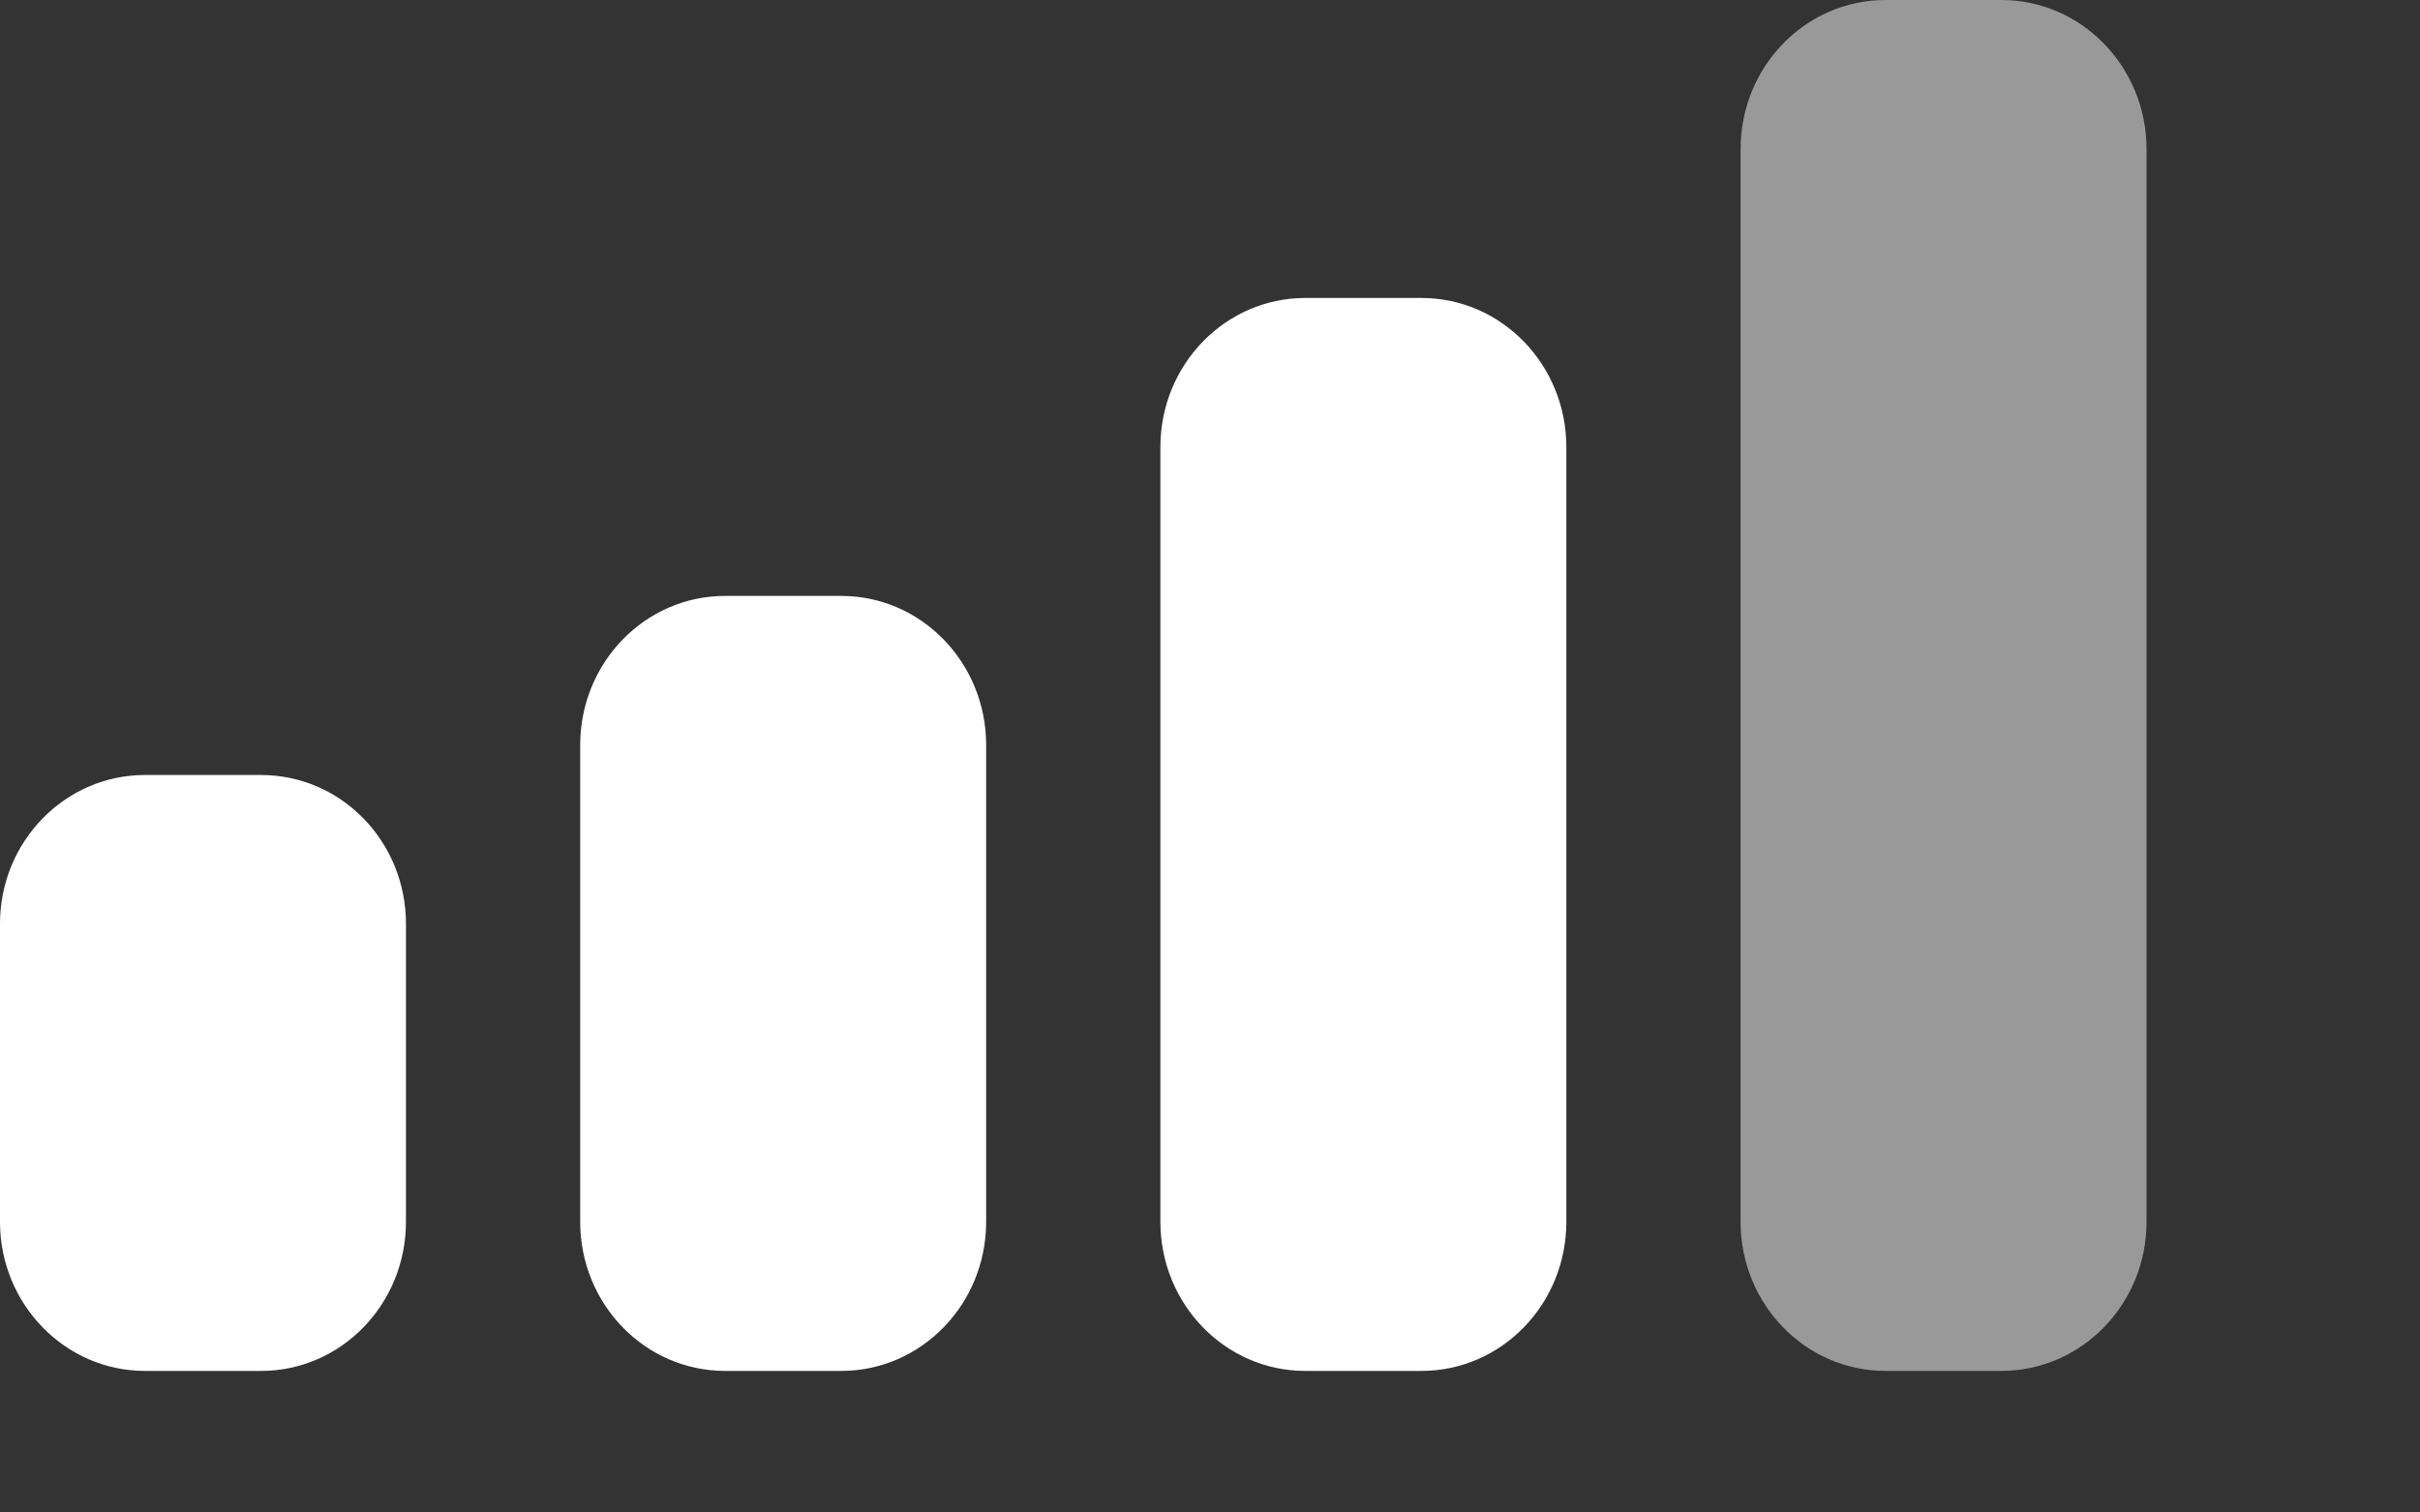
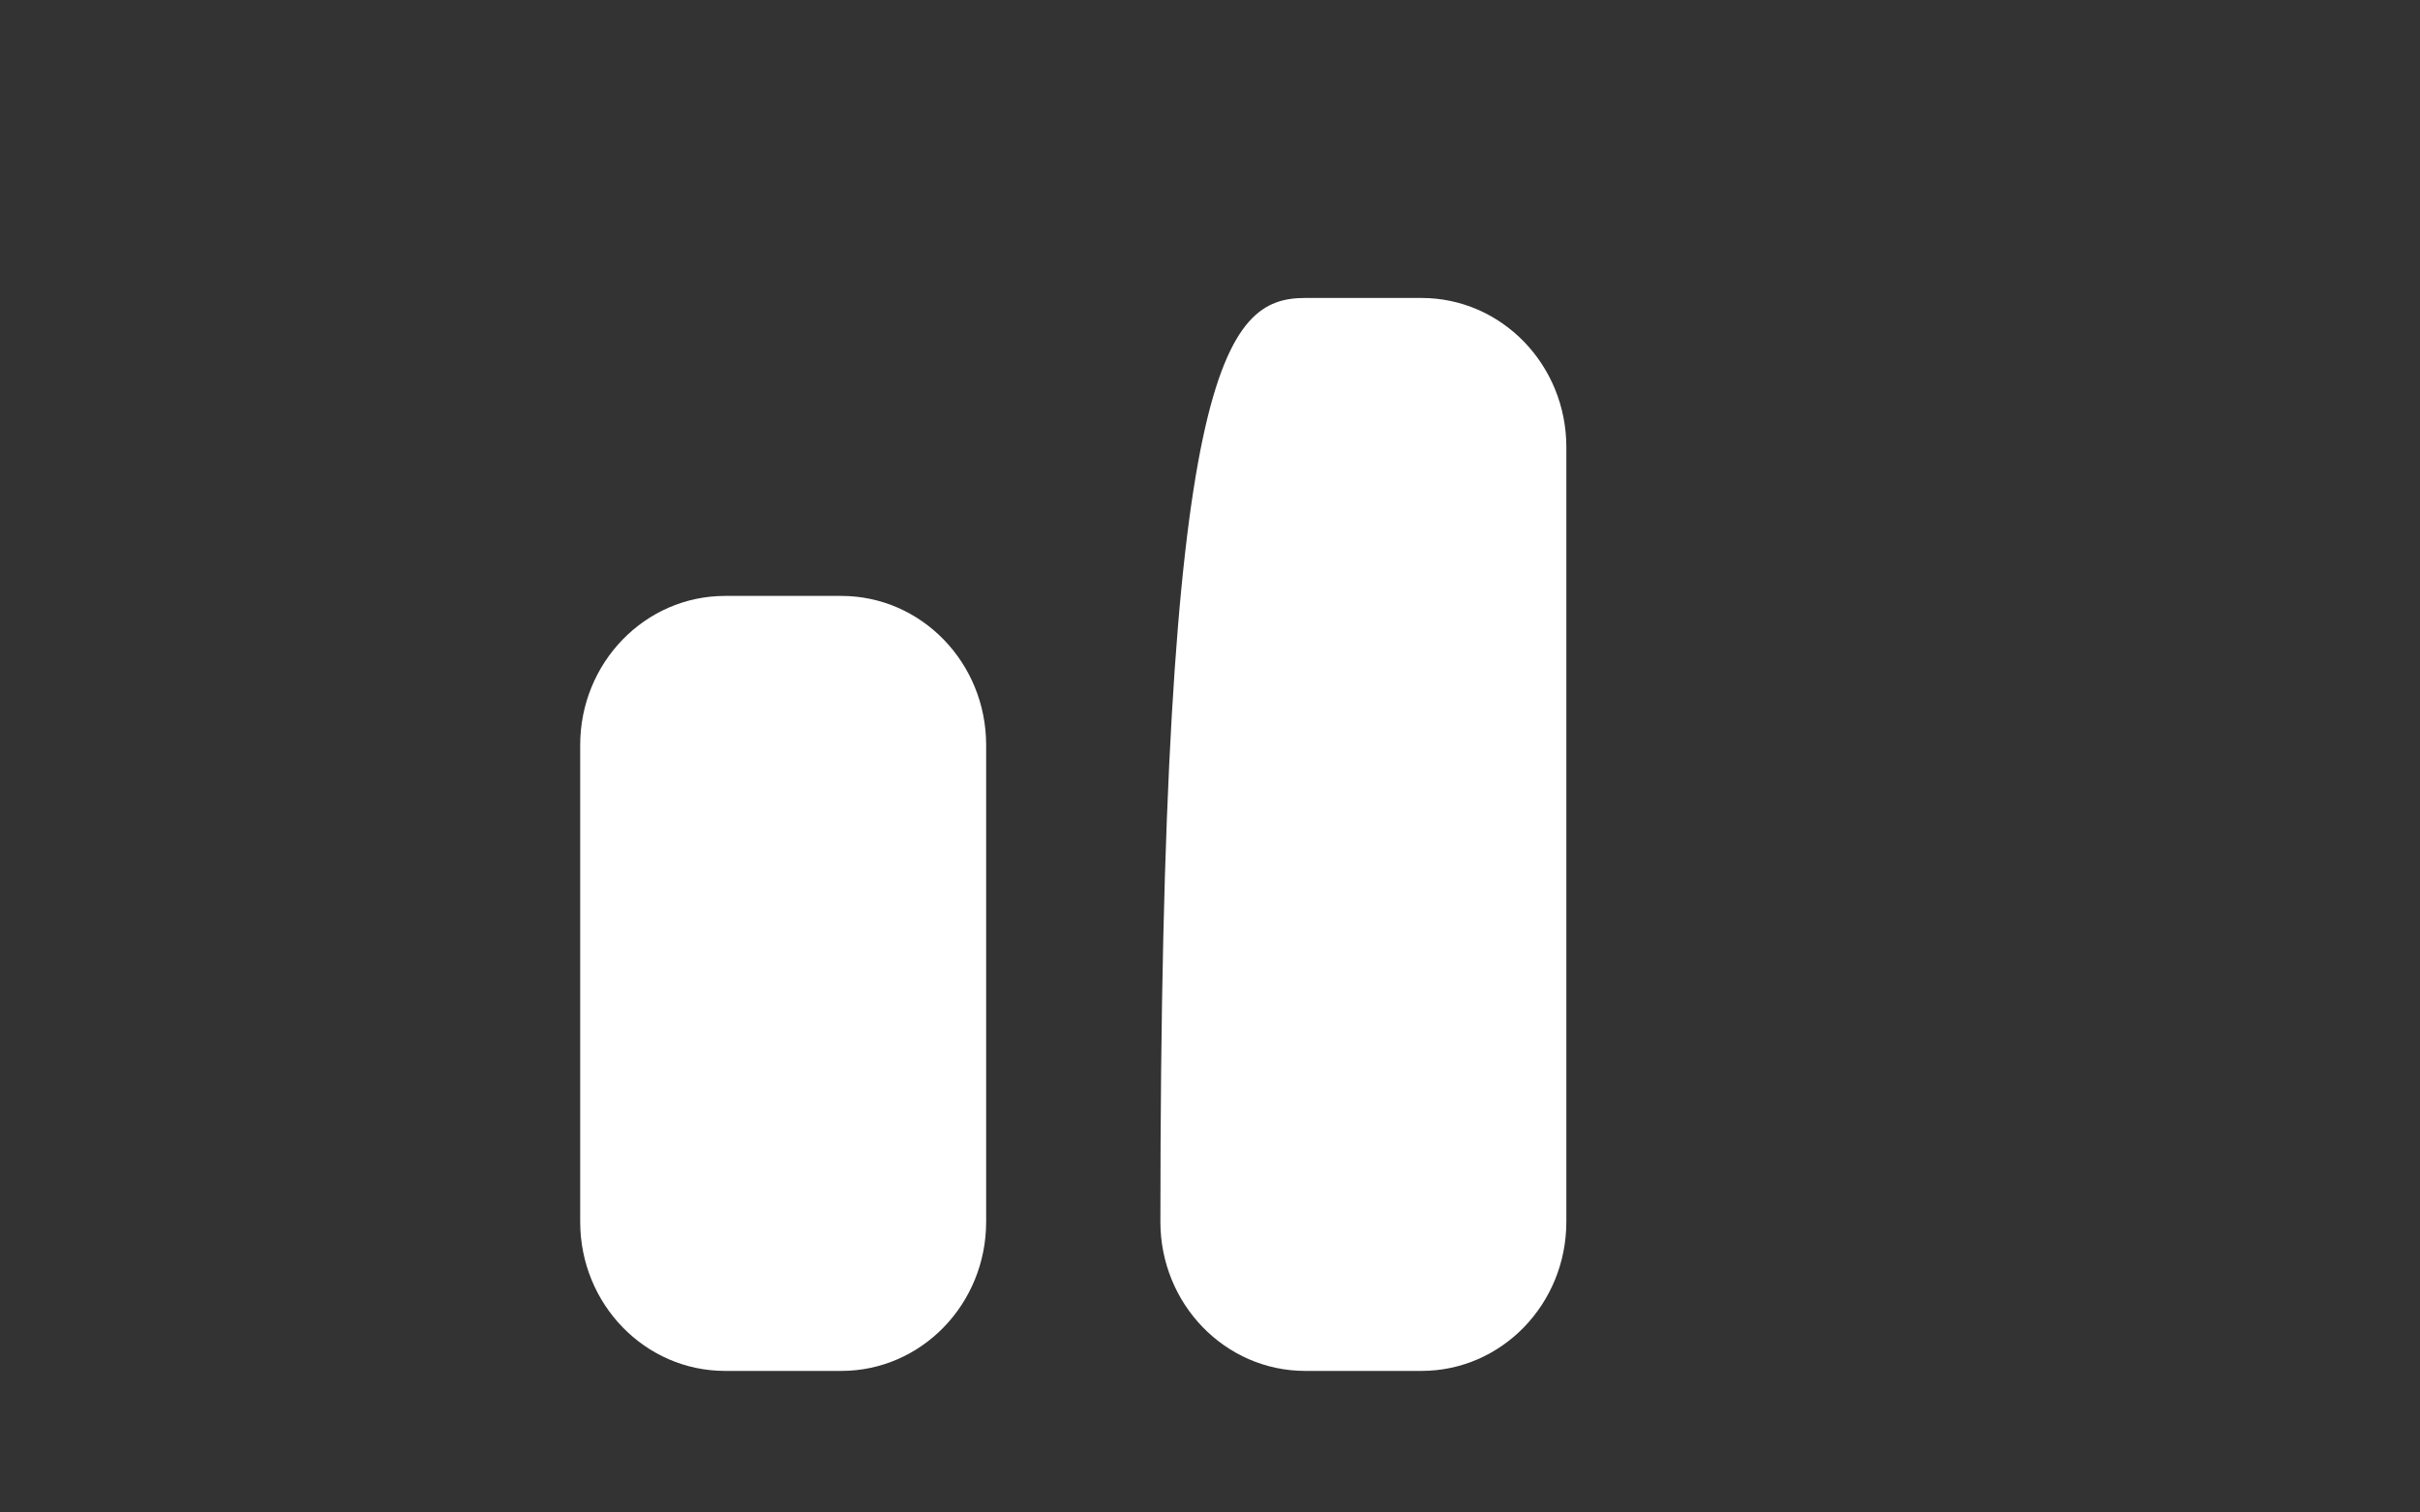
<svg xmlns="http://www.w3.org/2000/svg" fill="none" height="100%" overflow="visible" preserveAspectRatio="none" style="display: block;" viewBox="0 0 8 5" width="100%">
  <rect x="0" y="0" width="8" height="5" fill="#333333" stroke="none" />
  <g id="icons/network/status bar">
    <g id="icons/network/status bar_2">
-       <path clip-rule="evenodd" d="M6.233 3.90273e-05H6.616C6.881 3.90273e-05 7.096 0.221 7.096 0.493V4.039C7.096 4.311 6.881 4.532 6.616 4.532H6.233C5.968 4.532 5.754 4.311 5.754 4.039V0.493C5.754 0.221 5.968 3.90273e-05 6.233 3.90273e-05" fill="white" fill-rule="evenodd" id="Fill 21" opacity="0.5" />
-       <path clip-rule="evenodd" d="M4.315 0.985H4.699C4.964 0.985 5.178 1.206 5.178 1.478V4.039C5.178 4.311 4.964 4.532 4.699 4.532H4.315C4.05 4.532 3.836 4.311 3.836 4.039V1.478C3.836 1.206 4.05 0.985 4.315 0.985" fill="white" fill-rule="evenodd" id="Fill 23" />
+       <path clip-rule="evenodd" d="M4.315 0.985H4.699C4.964 0.985 5.178 1.206 5.178 1.478V4.039C5.178 4.311 4.964 4.532 4.699 4.532H4.315C4.05 4.532 3.836 4.311 3.836 4.039C3.836 1.206 4.05 0.985 4.315 0.985" fill="white" fill-rule="evenodd" id="Fill 23" />
      <path clip-rule="evenodd" d="M2.397 1.97H2.781C3.046 1.97 3.26 2.191 3.26 2.463V4.039C3.26 4.311 3.046 4.532 2.781 4.532H2.397C2.132 4.532 1.918 4.311 1.918 4.039V2.463C1.918 2.191 2.132 1.97 2.397 1.97" fill="white" fill-rule="evenodd" id="Fill 25" />
-       <path clip-rule="evenodd" d="M0.479 2.562H0.863C1.128 2.562 1.342 2.782 1.342 3.054V4.039C1.342 4.311 1.128 4.532 0.863 4.532H0.479C0.215 4.532 -2.01532e-05 4.311 -2.01532e-05 4.039V3.054C-2.01532e-05 2.782 0.215 2.562 0.479 2.562" fill="white" fill-rule="evenodd" id="Fill 27" />
    </g>
  </g>
</svg>